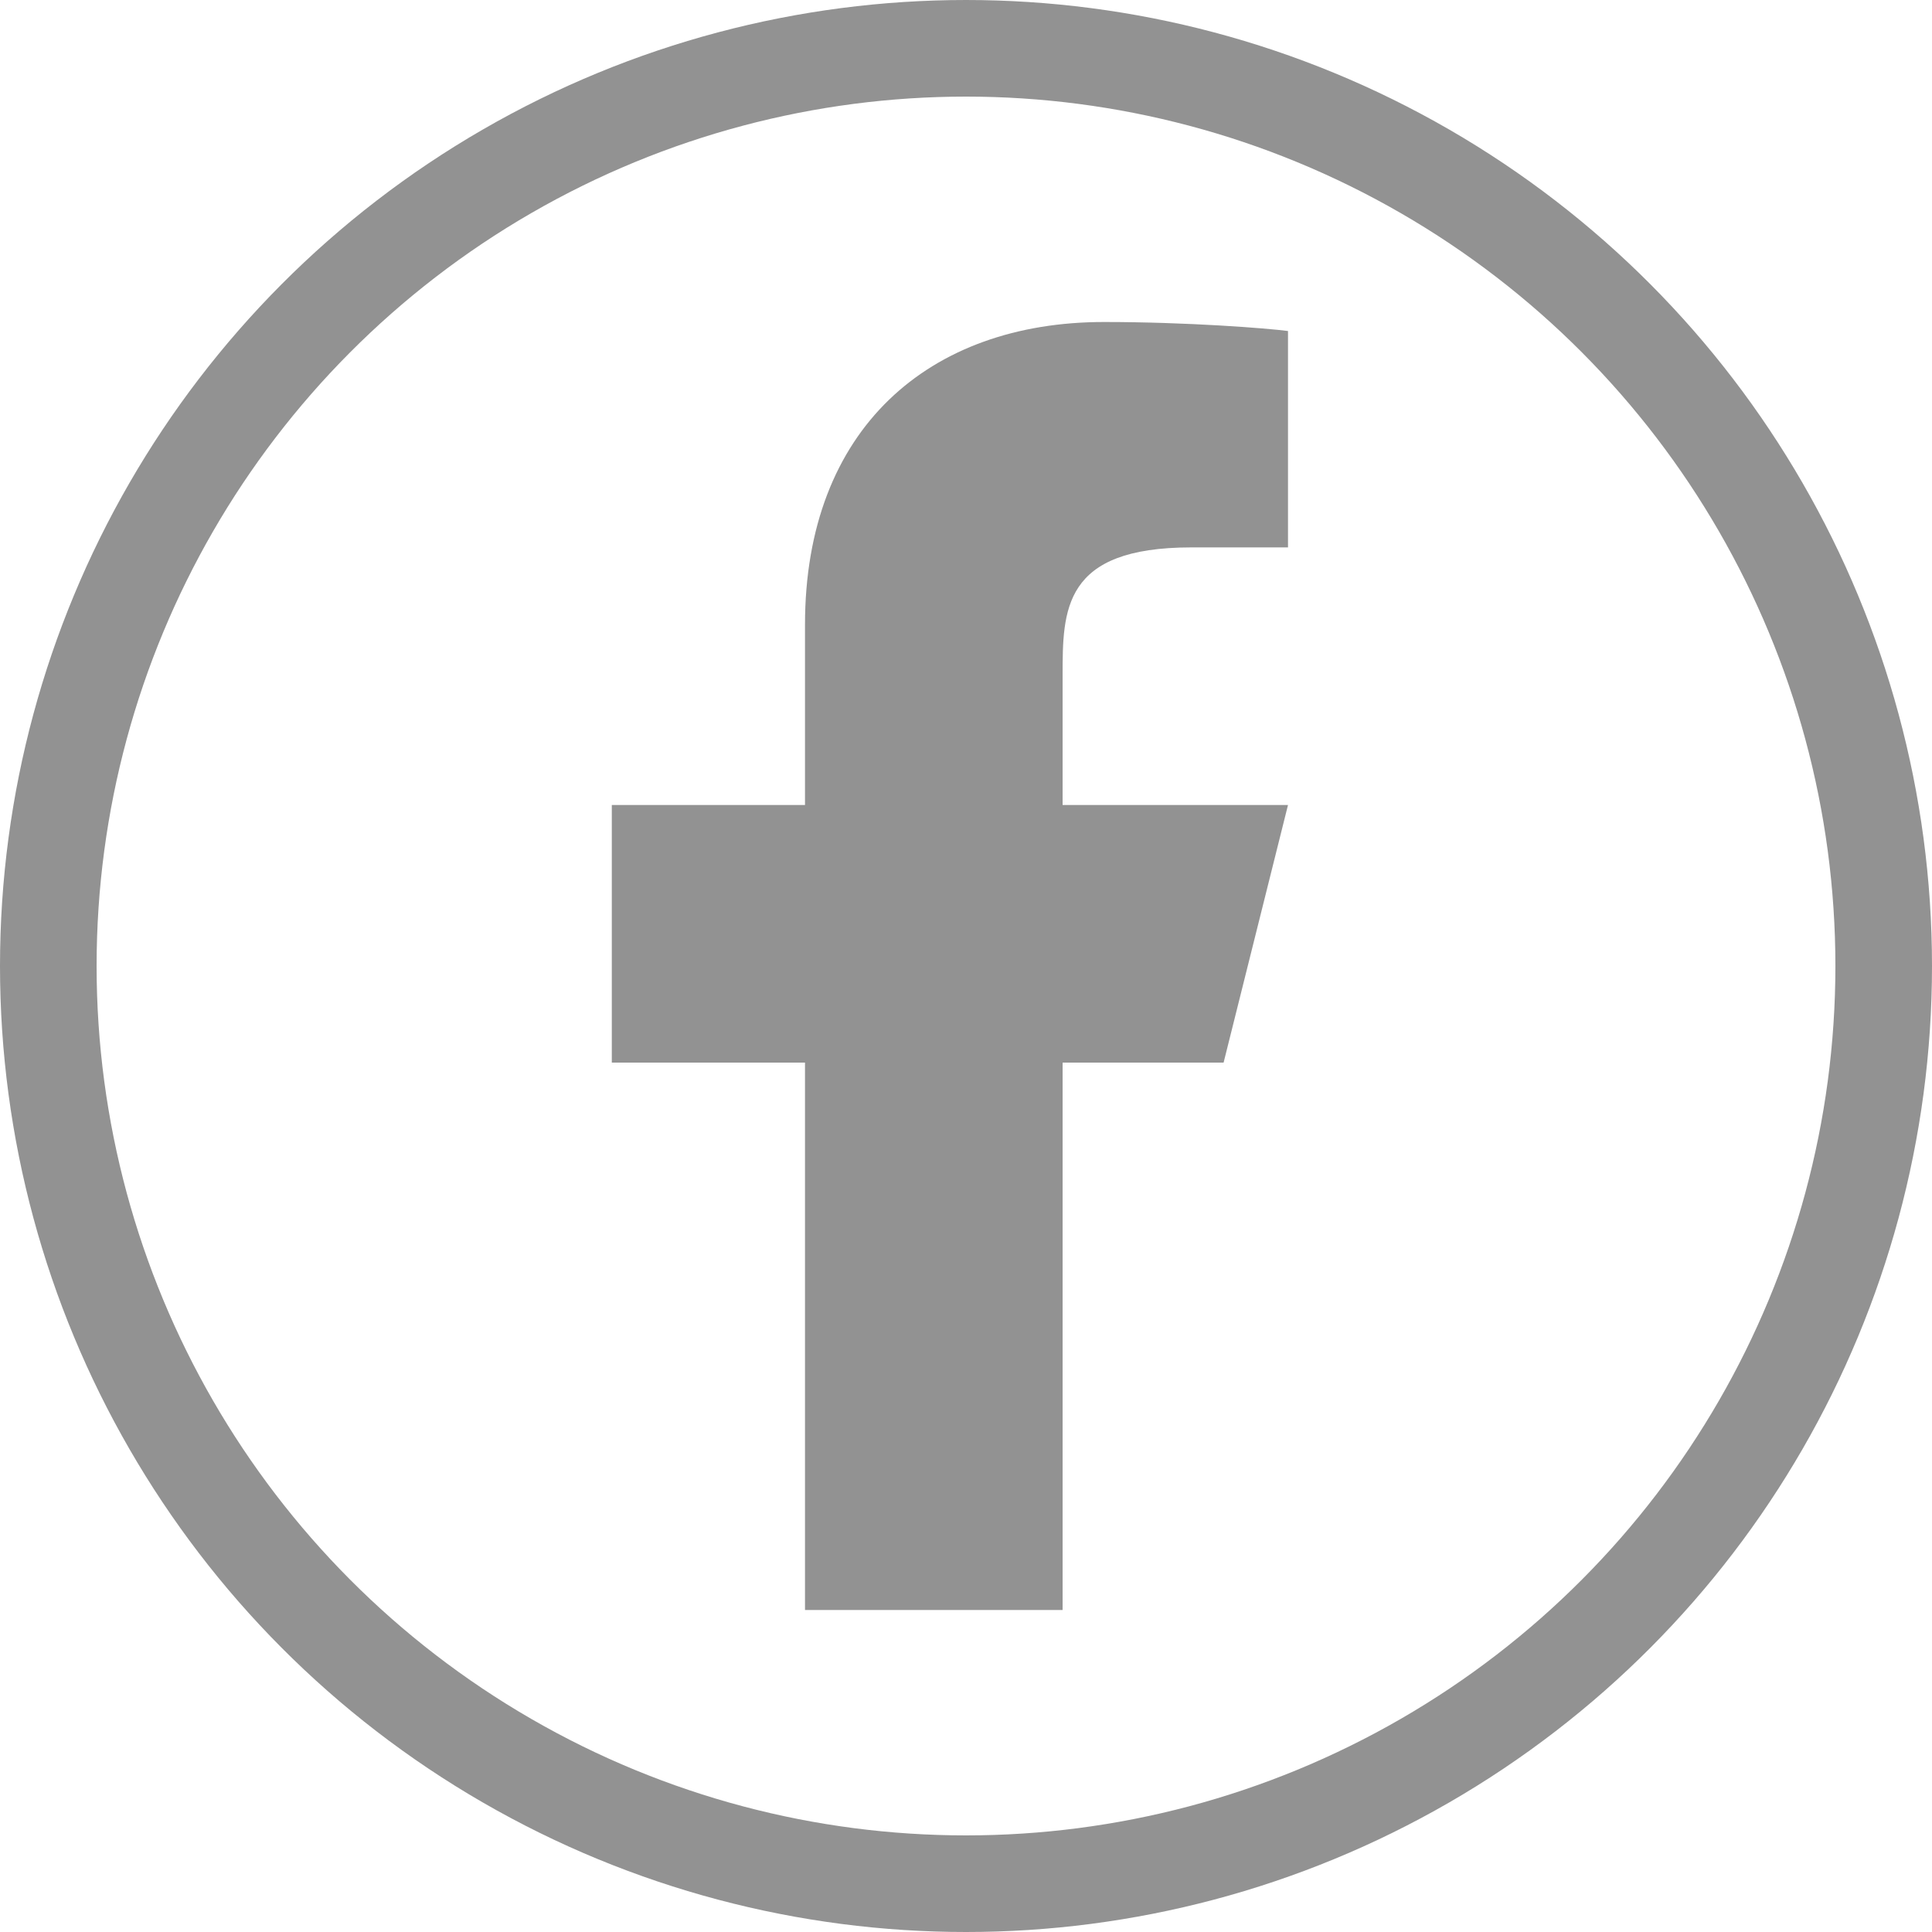
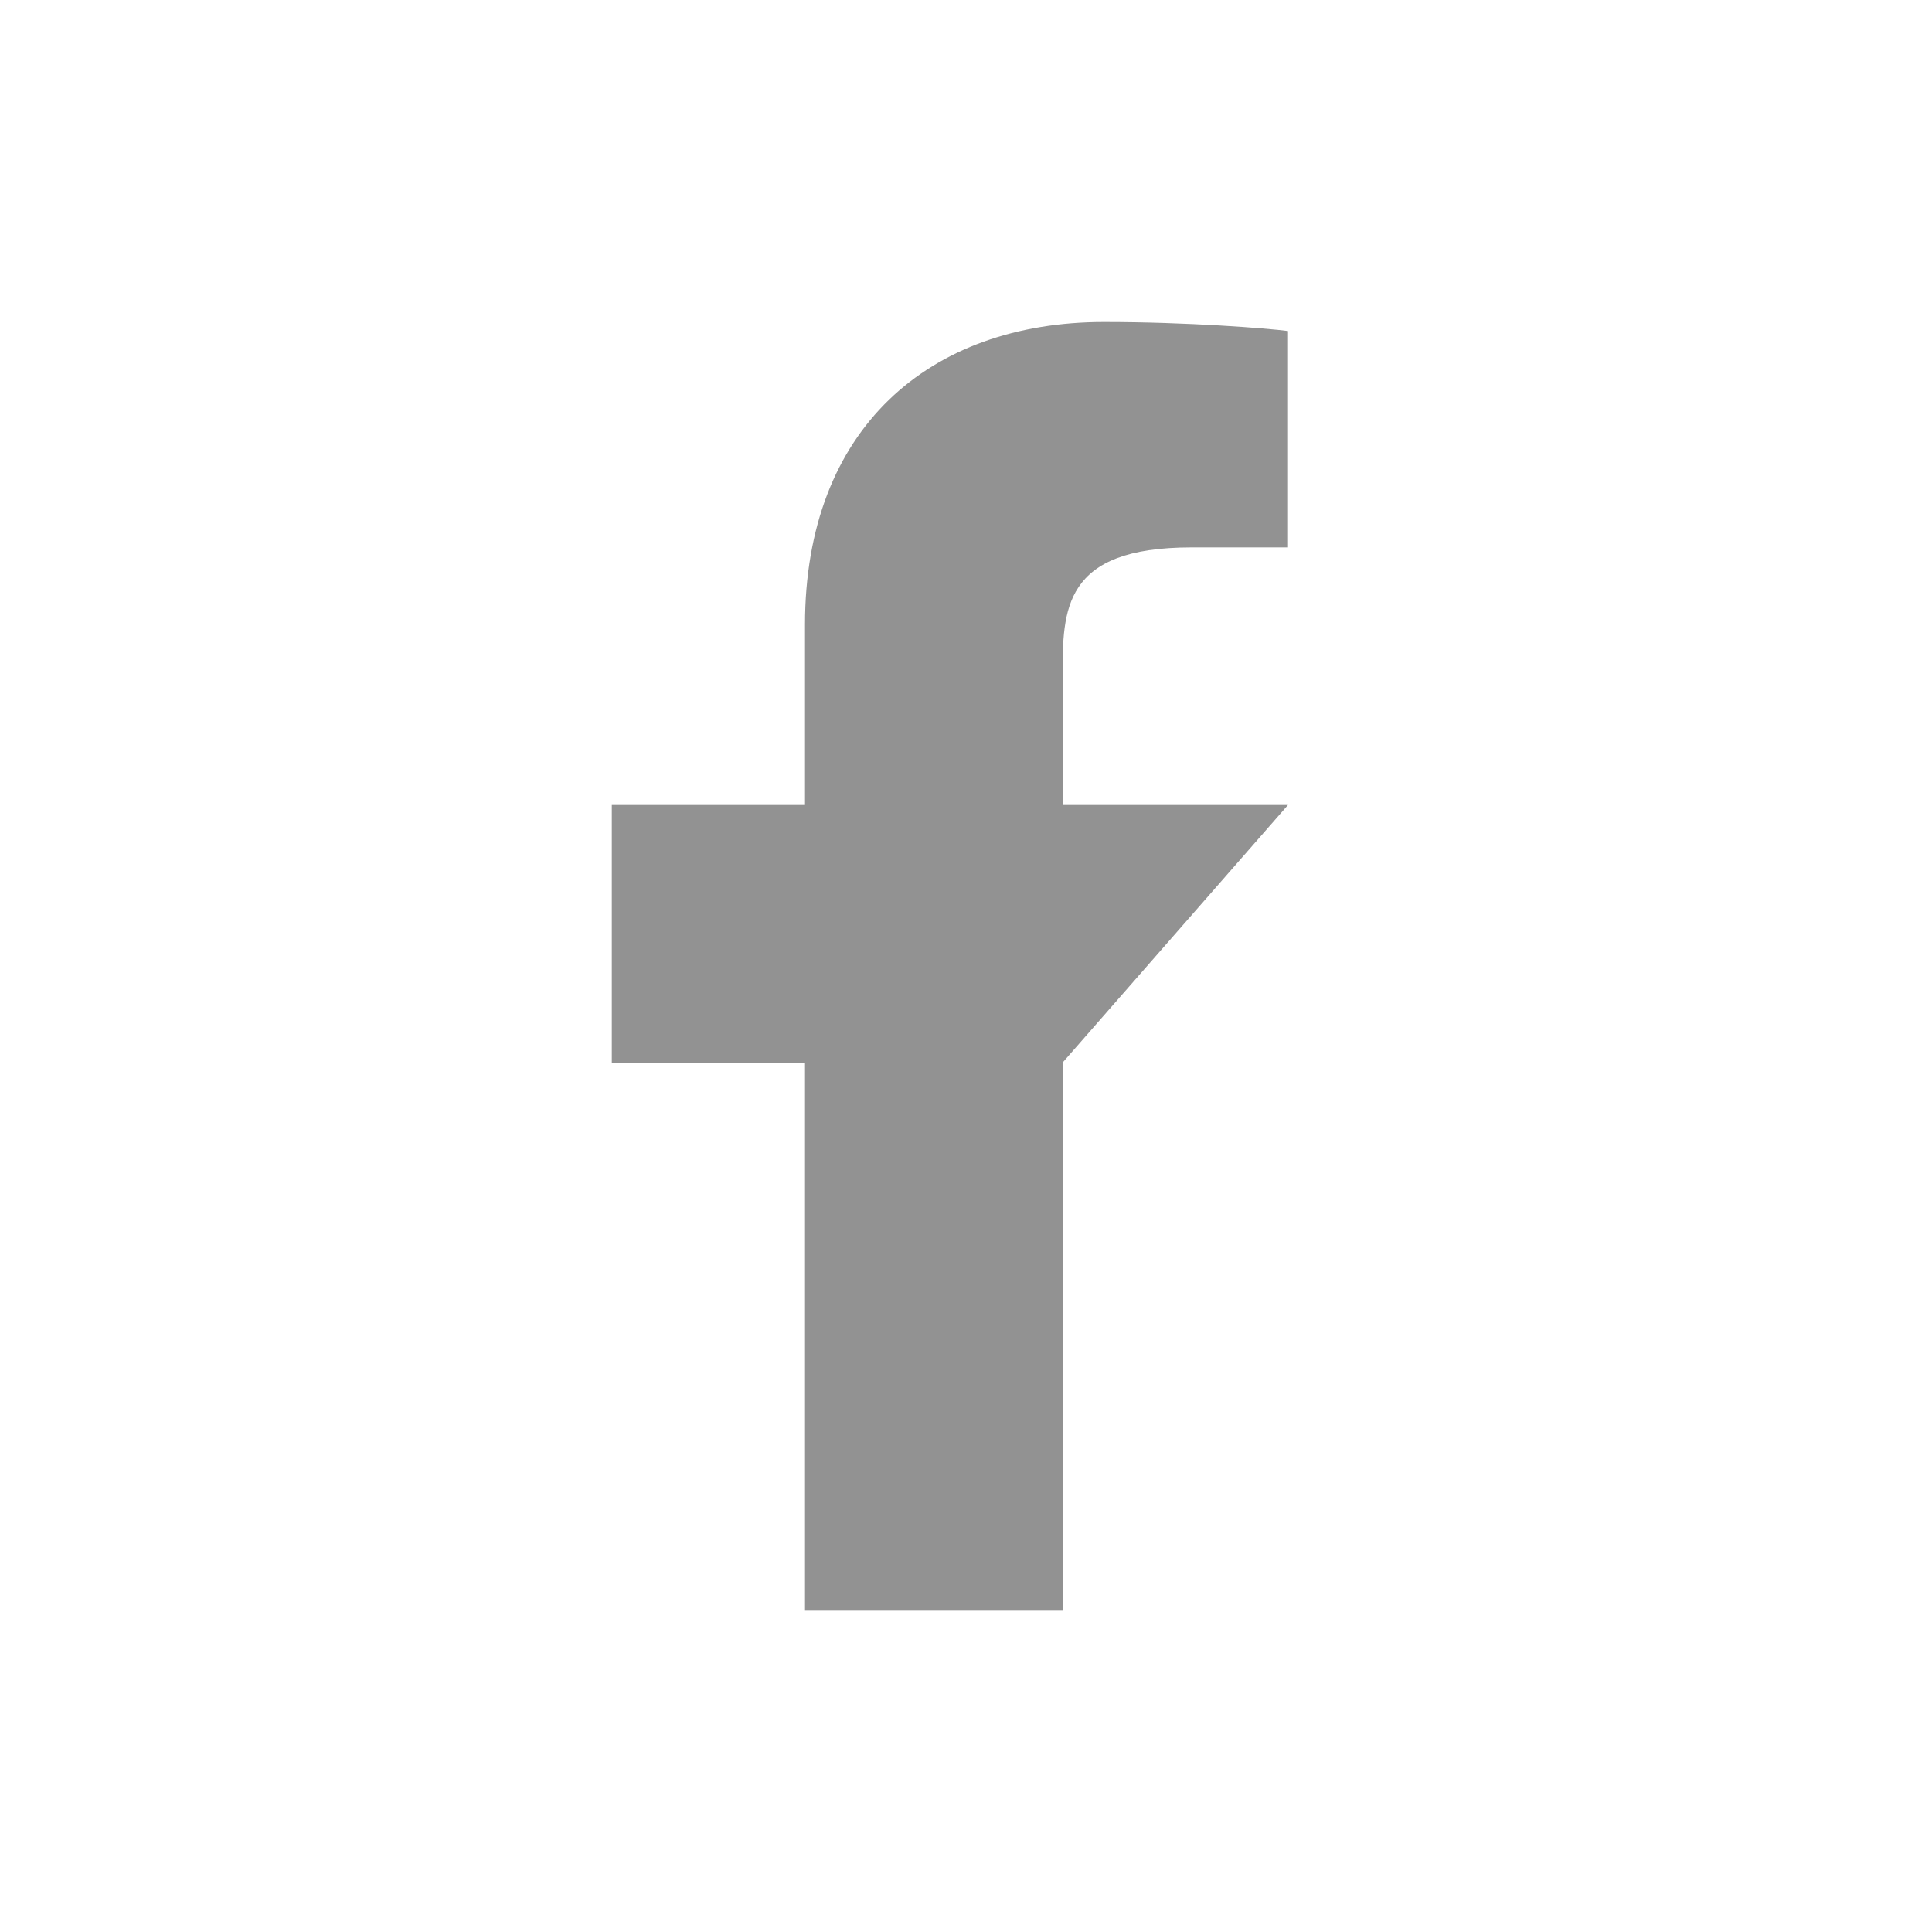
<svg xmlns="http://www.w3.org/2000/svg" width="60" height="60" viewBox="0 0 60 60" fill="none">
-   <circle cx="30" cy="30" r="28.5" stroke="#929292" stroke-width="3" />
-   <path d="M33 33H38L40 25H33V21C33 18.94 33 17 37 17H40V10.28C39.348 10.194 36.886 10 34.286 10C28.856 10 25 13.314 25 19.4V25H19V33H25V50H33V33Z" fill="#929292" />
+   <path d="M33 33L40 25H33V21C33 18.94 33 17 37 17H40V10.28C39.348 10.194 36.886 10 34.286 10C28.856 10 25 13.314 25 19.4V25H19V33H25V50H33V33Z" fill="#929292" />
</svg>